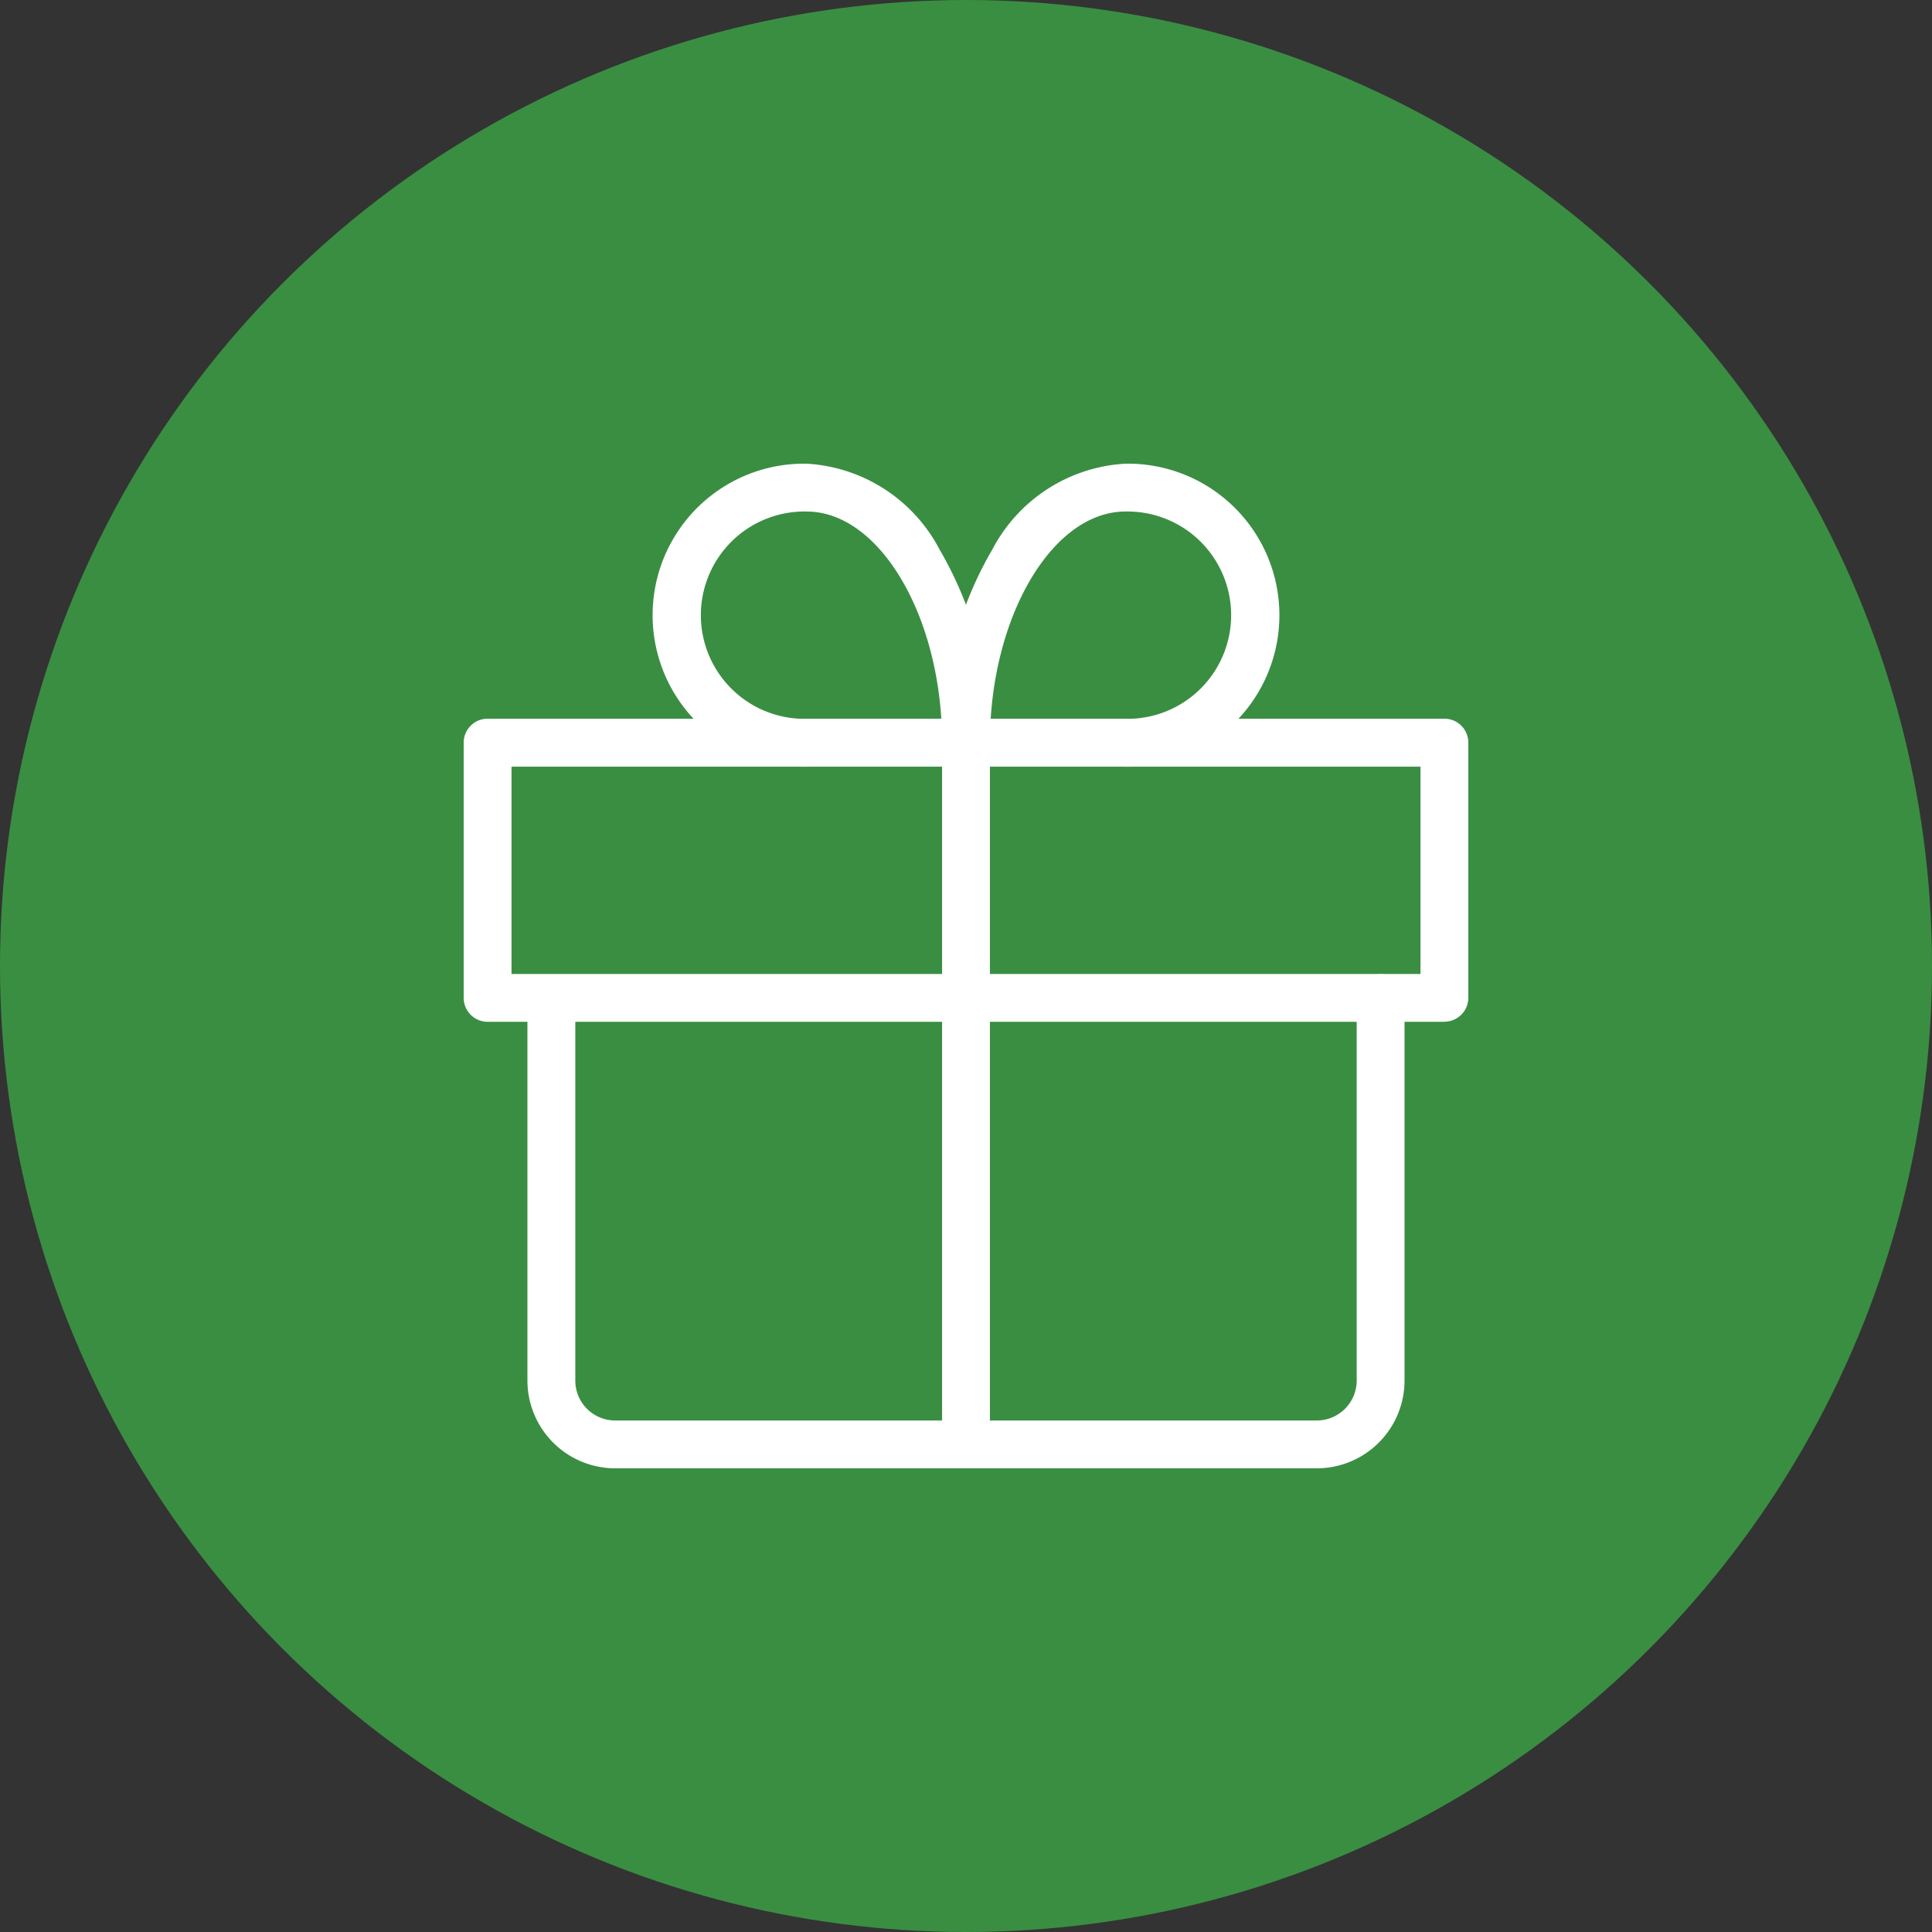
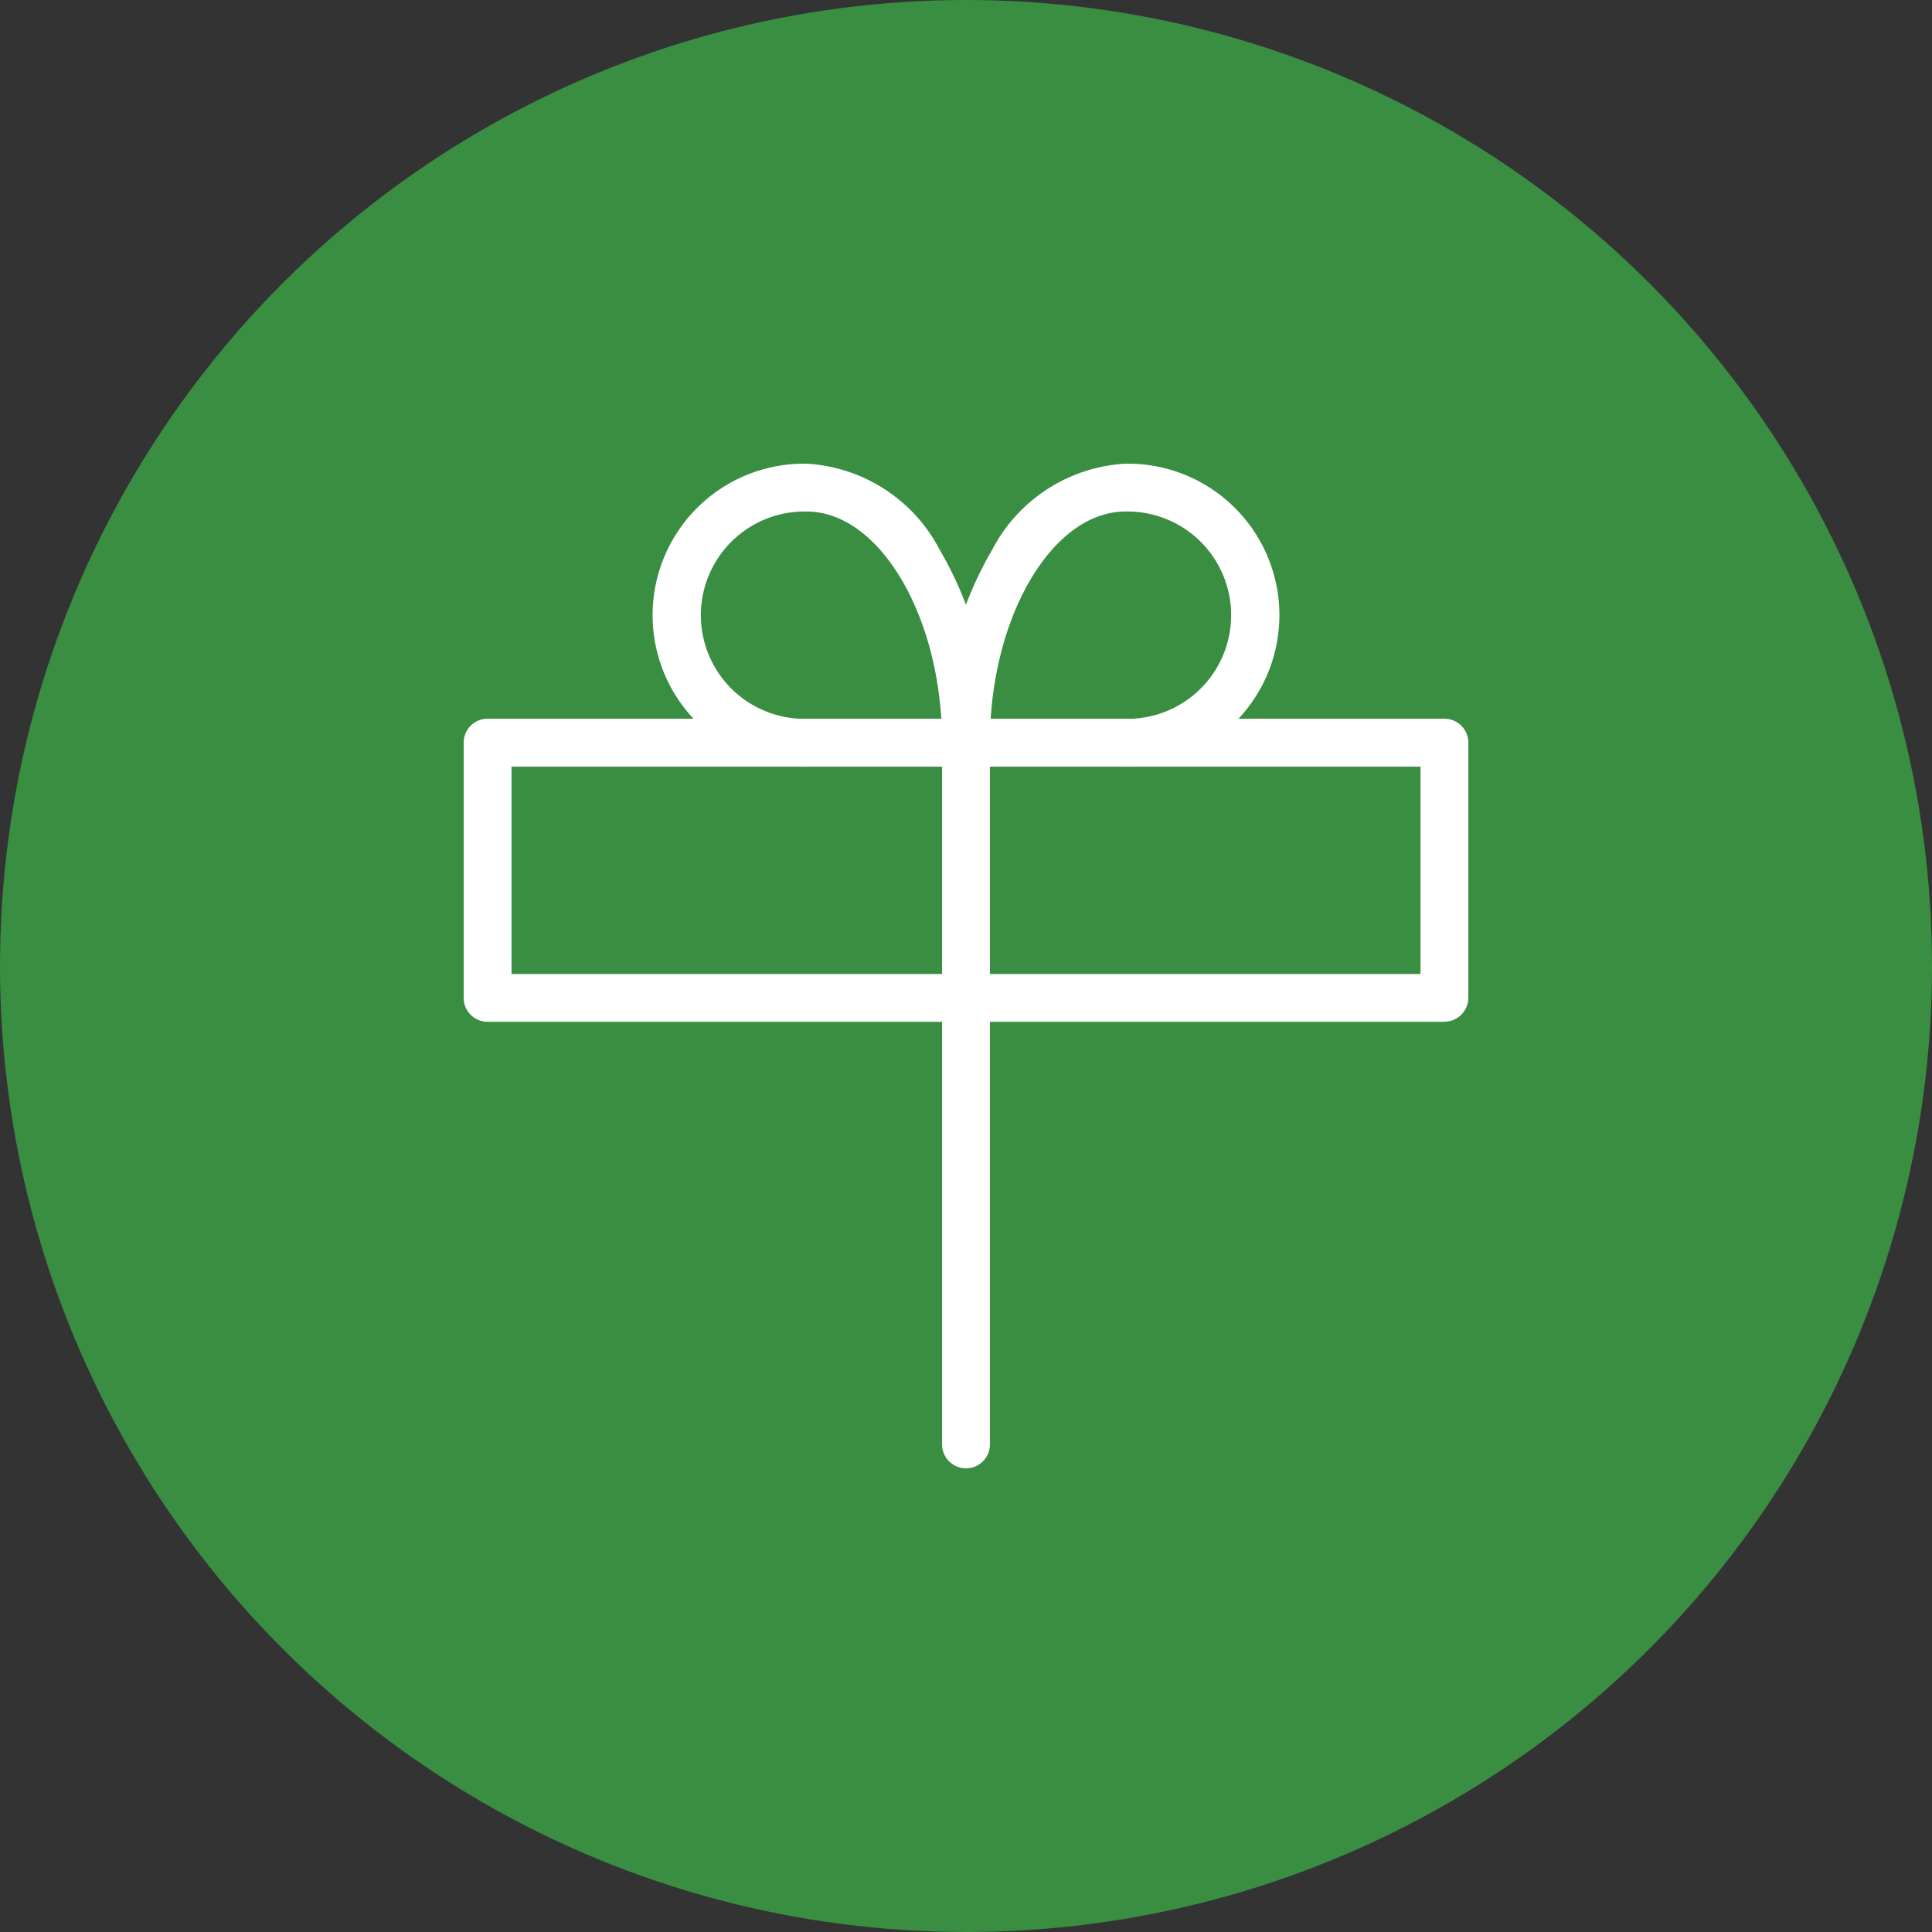
<svg xmlns="http://www.w3.org/2000/svg" width="50" height="50" viewBox="0 0 50 50">
  <rect x="0" y="0" width="50" height="50" fill="#333333" stroke="none" />
  <defs>
    <clipPath id="a">
      <rect width="26" height="26" fill="#fff" />
    </clipPath>
  </defs>
  <g transform="translate(-1 -939)">
    <circle cx="25" cy="25" r="25" transform="translate(1 939)" fill="#3a8e42" />
    <g transform="translate(13 951)">
      <g clip-path="url(#a)">
        <path d="M13,26a.619.619,0,0,1-.619-.619V7.222a.619.619,0,0,1,1.238,0V25.381A.619.619,0,0,1,13,26" fill="#fff" />
        <path d="M25.381,14.444H.619A.619.619,0,0,1,0,13.825v-6.6A.619.619,0,0,1,.619,6.6H25.381A.619.619,0,0,1,26,7.222v6.6a.619.619,0,0,1-.619.619M1.238,13.206H24.762V7.841H1.238Z" fill="#fff" />
        <path d="M13,7.841a.619.619,0,0,1-.619-.619c0-3.244-1.606-5.984-3.508-5.984a2.683,2.683,0,1,0,0,5.365.619.619,0,0,1,0,1.238A3.921,3.921,0,1,1,8.873,0a4.147,4.147,0,0,1,3.444,2.224,9.537,9.537,0,0,1,1.3,5A.619.619,0,0,1,13,7.841" fill="#fff" />
        <path d="M17.127,7.841a.619.619,0,1,1,0-1.238,2.683,2.683,0,1,0,0-5.365c-1.9,0-3.508,2.74-3.508,5.984a.619.619,0,0,1-1.238,0,9.537,9.537,0,0,1,1.3-5A4.147,4.147,0,0,1,17.127,0a3.921,3.921,0,1,1,0,7.841" fill="#fff" />
-         <path d="M22.079,26H3.92a2.273,2.273,0,0,1-2.27-2.27v-9.9a.62.62,0,0,1,1.239,0v9.9A1.032,1.032,0,0,0,3.92,24.762H22.079a1.033,1.033,0,0,0,1.032-1.032v-9.9a.619.619,0,0,1,1.238,0v9.9A2.272,2.272,0,0,1,22.079,26" fill="#fff" />
      </g>
    </g>
  </g>
</svg>